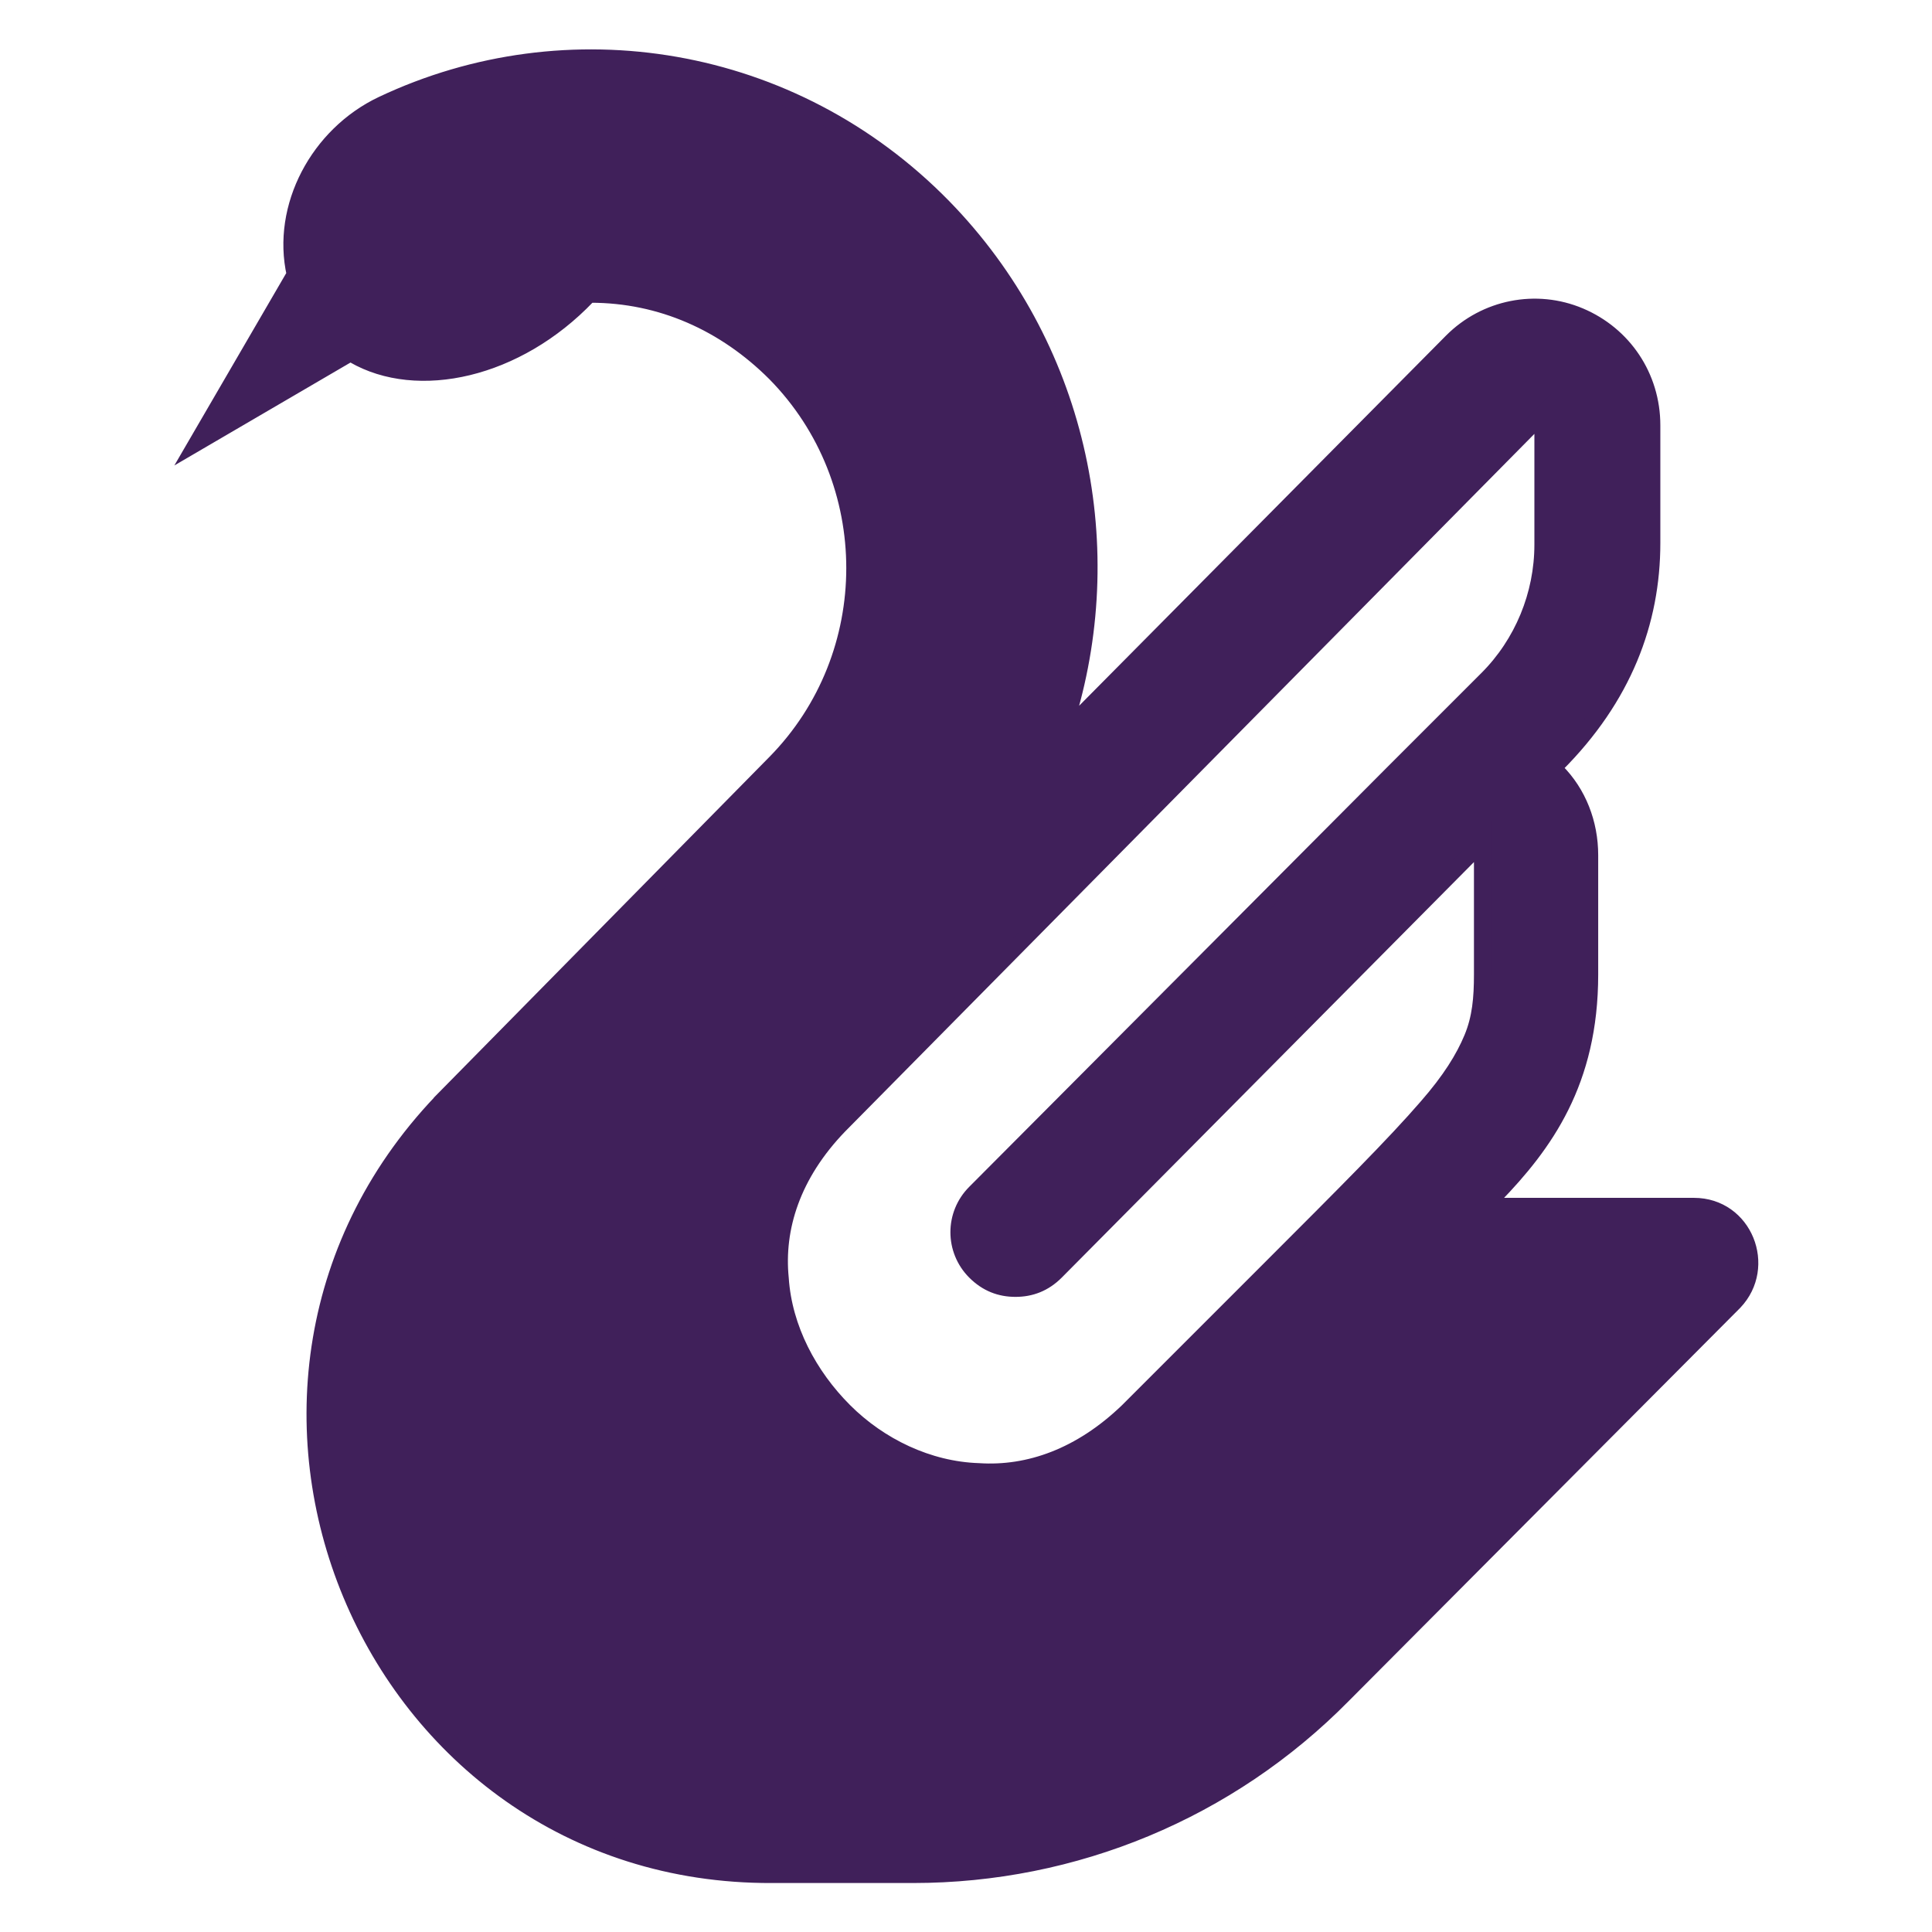
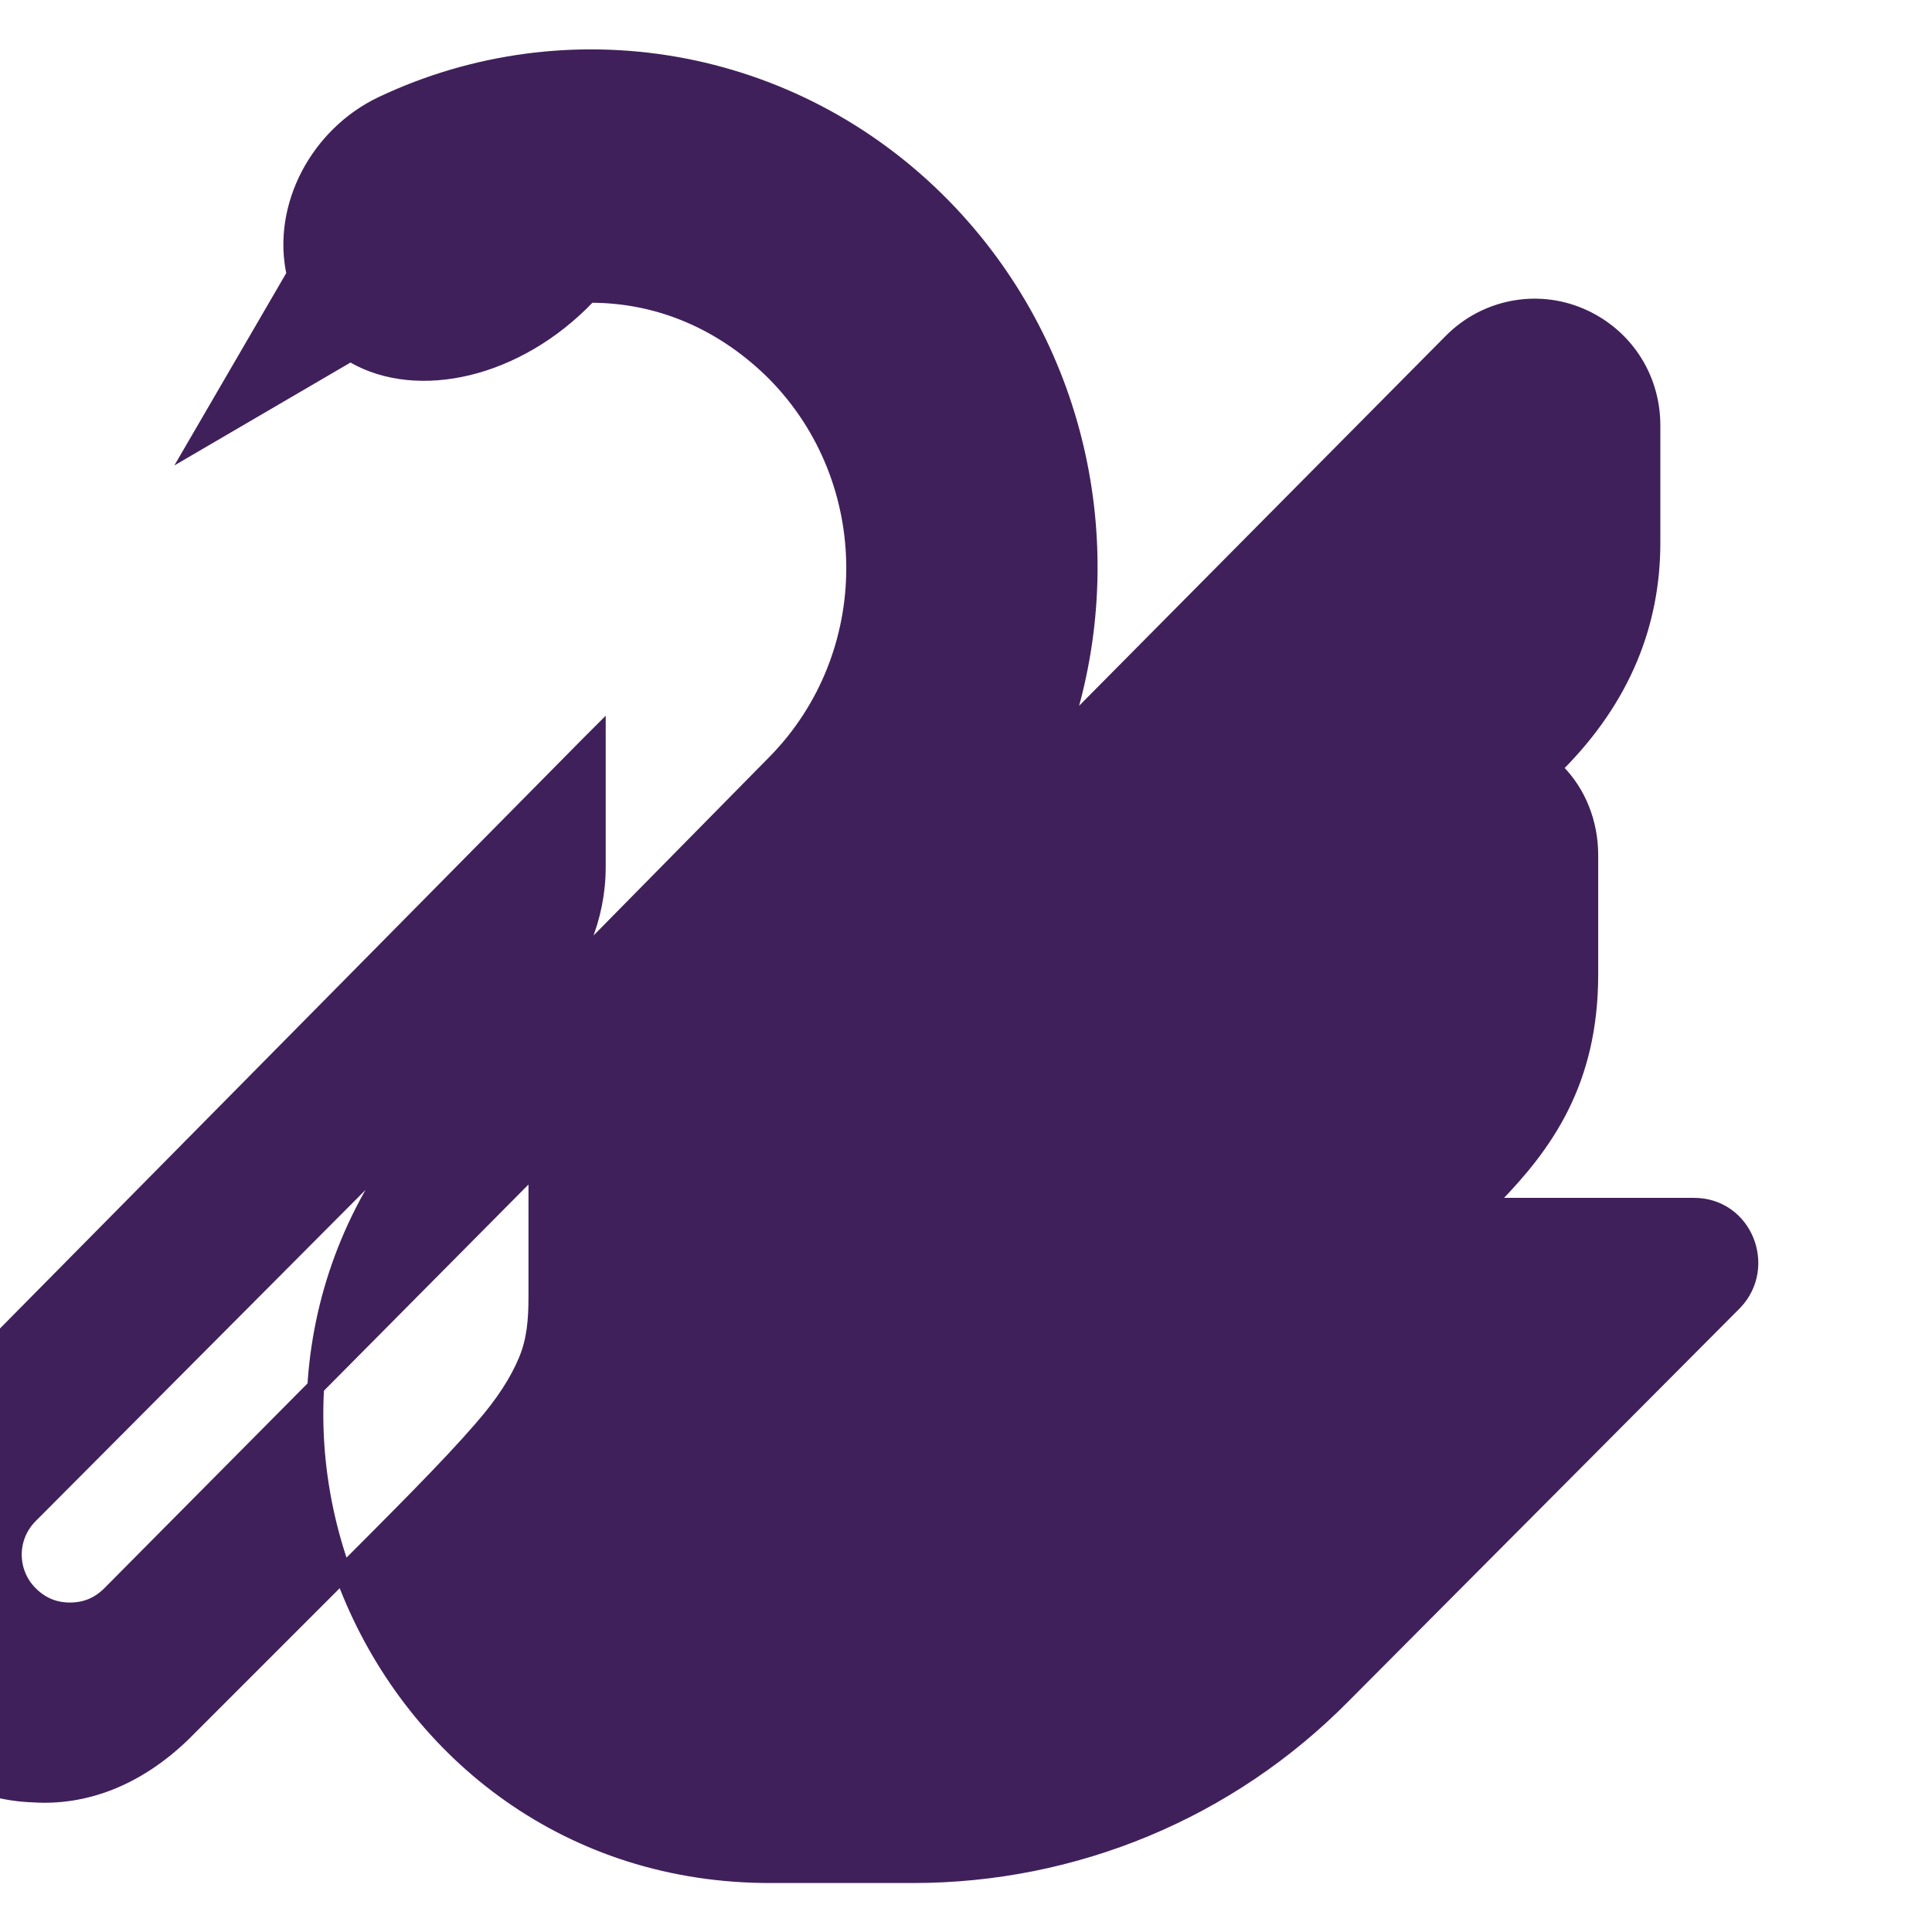
<svg xmlns="http://www.w3.org/2000/svg" xmlns:ns1="http://www.inkscape.org/namespaces/inkscape" xmlns:ns2="http://sodipodi.sourceforge.net/DTD/sodipodi-0.dtd" width="480" height="480" viewBox="0 0 127 127" version="1.1" id="svg1" ns1:version="1.3.2 (091e20e, 2023-11-25, custom)" ns2:docname="favicon.svg" ns1:export-filename="favicon.png" ns1:export-xdpi="96" ns1:export-ydpi="96">
  <ns2:namedview id="namedview1" pagecolor="#ffffff" bordercolor="#000000" borderopacity="0.25" ns1:showpageshadow="2" ns1:pageopacity="0.0" ns1:pagecheckerboard="0" ns1:deskcolor="#d1d1d1" ns1:document-units="mm" ns1:zoom="0.72426347" ns1:cx="278.21367" ns1:cy="253.36084" ns1:window-width="1920" ns1:window-height="1009" ns1:window-x="-8" ns1:window-y="-8" ns1:window-maximized="1" ns1:current-layer="layer1" />
  <defs id="defs1">
    <ns1:path-effect effect="bspline" id="path-effect1" is_visible="true" lpeversion="1.3" weight="33.333" steps="2" helper_size="0" apply_no_weight="true" apply_with_weight="true" only_selected="false" uniform="false" />
  </defs>
  <g ns1:label="Layer 1" ns1:groupmode="layer" id="layer1" transform="translate(-31.354,-81.424)">
    <g id="g2" transform="matrix(0.793,0,0,0.793,-19.748,73.121)" clip-path="none">
-       <path class="st0" d="m 101.565,101.272 27.146,-27.563 v 0 c 8.77,-8.909 8.77,-23.387 0,-32.296 -4.176,-4.176 -9.466,-6.543 -15.313,-6.543 h -0.139 l -0.139,0.139 c -5.847,6.125 -14.06,7.935 -19.35,4.872 l -0.278,-0.139 -0.278,0.139 -12.39,7.239 7.935,-13.642 0.139,-0.139 v -0.139 c -1.253,-5.568 1.949,-11.554 7.239,-14.06 15.313,-7.239 33.967,-4.315 46.495,8.492 11.137,11.415 14.617,27.702 10.301,42.18 l 0.696,0.418 31.183,-31.461 c 2.784,-2.784 6.96,-3.619 10.58,-2.088 v 0 c 3.619,1.531 5.986,5.011 5.986,9.049 v 9.745 c 0,6.543 -2.367,12.807 -7.935,18.375 l -0.278,0.278 0.278,0.278 c 1.81,1.81 2.784,4.315 2.784,6.96 v 9.884 c 0,8.909 -3.759,14.06 -7.935,18.375 l -0.696,0.835 h 1.114 16.148 c 4.176,0 6.125,5.011 3.341,7.935 l -32.435,32.575 c -9.466,9.605 -22.273,14.895 -35.637,14.895 h -11.693 c -33.549,0.139 -50.533,-40.649 -26.867,-64.593 z m 78.374,-26.728 -0.278,-0.278 0.278,0.278 c 0,0 0,0 0,0 l 7.796,-7.796 c 2.923,-2.923 4.594,-6.96 4.594,-11.137 v -9.745 -1.114 l -0.835,0.835 -57.493,58.189 v 0 c -3.898,4.037 -5.29,8.492 -4.872,12.668 0.278,4.176 2.367,8.074 5.29,10.997 2.923,2.923 6.96,4.872 11.137,5.011 4.176,0.278 8.492,-1.253 12.39,-5.011 4.594,-4.594 8.492,-8.492 11.693,-11.693 6.404,-6.404 10.441,-10.441 13.086,-13.503 1.949,-2.227 3.063,-4.037 3.759,-5.708 0.696,-1.671 0.835,-3.341 0.835,-5.29 v -9.884 -1.114 l -0.835,0.835 -34.524,34.802 c -0.974,0.974 -2.088,1.392 -3.341,1.392 -1.253,0 -2.367,-0.418 -3.341,-1.392 -1.81,-1.81 -1.81,-4.733 0,-6.543 z" id="path4" style="fill:#40205a;fill-opacity:1;stroke:#40205a;stroke-width:1.392;stroke-opacity:1" />
+       <path class="st0" d="m 101.565,101.272 27.146,-27.563 v 0 c 8.77,-8.909 8.77,-23.387 0,-32.296 -4.176,-4.176 -9.466,-6.543 -15.313,-6.543 h -0.139 l -0.139,0.139 c -5.847,6.125 -14.06,7.935 -19.35,4.872 l -0.278,-0.139 -0.278,0.139 -12.39,7.239 7.935,-13.642 0.139,-0.139 v -0.139 c -1.253,-5.568 1.949,-11.554 7.239,-14.06 15.313,-7.239 33.967,-4.315 46.495,8.492 11.137,11.415 14.617,27.702 10.301,42.18 l 0.696,0.418 31.183,-31.461 c 2.784,-2.784 6.96,-3.619 10.58,-2.088 v 0 c 3.619,1.531 5.986,5.011 5.986,9.049 v 9.745 c 0,6.543 -2.367,12.807 -7.935,18.375 l -0.278,0.278 0.278,0.278 c 1.81,1.81 2.784,4.315 2.784,6.96 v 9.884 c 0,8.909 -3.759,14.06 -7.935,18.375 l -0.696,0.835 h 1.114 16.148 c 4.176,0 6.125,5.011 3.341,7.935 l -32.435,32.575 c -9.466,9.605 -22.273,14.895 -35.637,14.895 h -11.693 c -33.549,0.139 -50.533,-40.649 -26.867,-64.593 z c 0,0 0,0 0,0 l 7.796,-7.796 c 2.923,-2.923 4.594,-6.96 4.594,-11.137 v -9.745 -1.114 l -0.835,0.835 -57.493,58.189 v 0 c -3.898,4.037 -5.29,8.492 -4.872,12.668 0.278,4.176 2.367,8.074 5.29,10.997 2.923,2.923 6.96,4.872 11.137,5.011 4.176,0.278 8.492,-1.253 12.39,-5.011 4.594,-4.594 8.492,-8.492 11.693,-11.693 6.404,-6.404 10.441,-10.441 13.086,-13.503 1.949,-2.227 3.063,-4.037 3.759,-5.708 0.696,-1.671 0.835,-3.341 0.835,-5.29 v -9.884 -1.114 l -0.835,0.835 -34.524,34.802 c -0.974,0.974 -2.088,1.392 -3.341,1.392 -1.253,0 -2.367,-0.418 -3.341,-1.392 -1.81,-1.81 -1.81,-4.733 0,-6.543 z" id="path4" style="fill:#40205a;fill-opacity:1;stroke:#40205a;stroke-width:1.392;stroke-opacity:1" />
    </g>
  </g>
</svg>